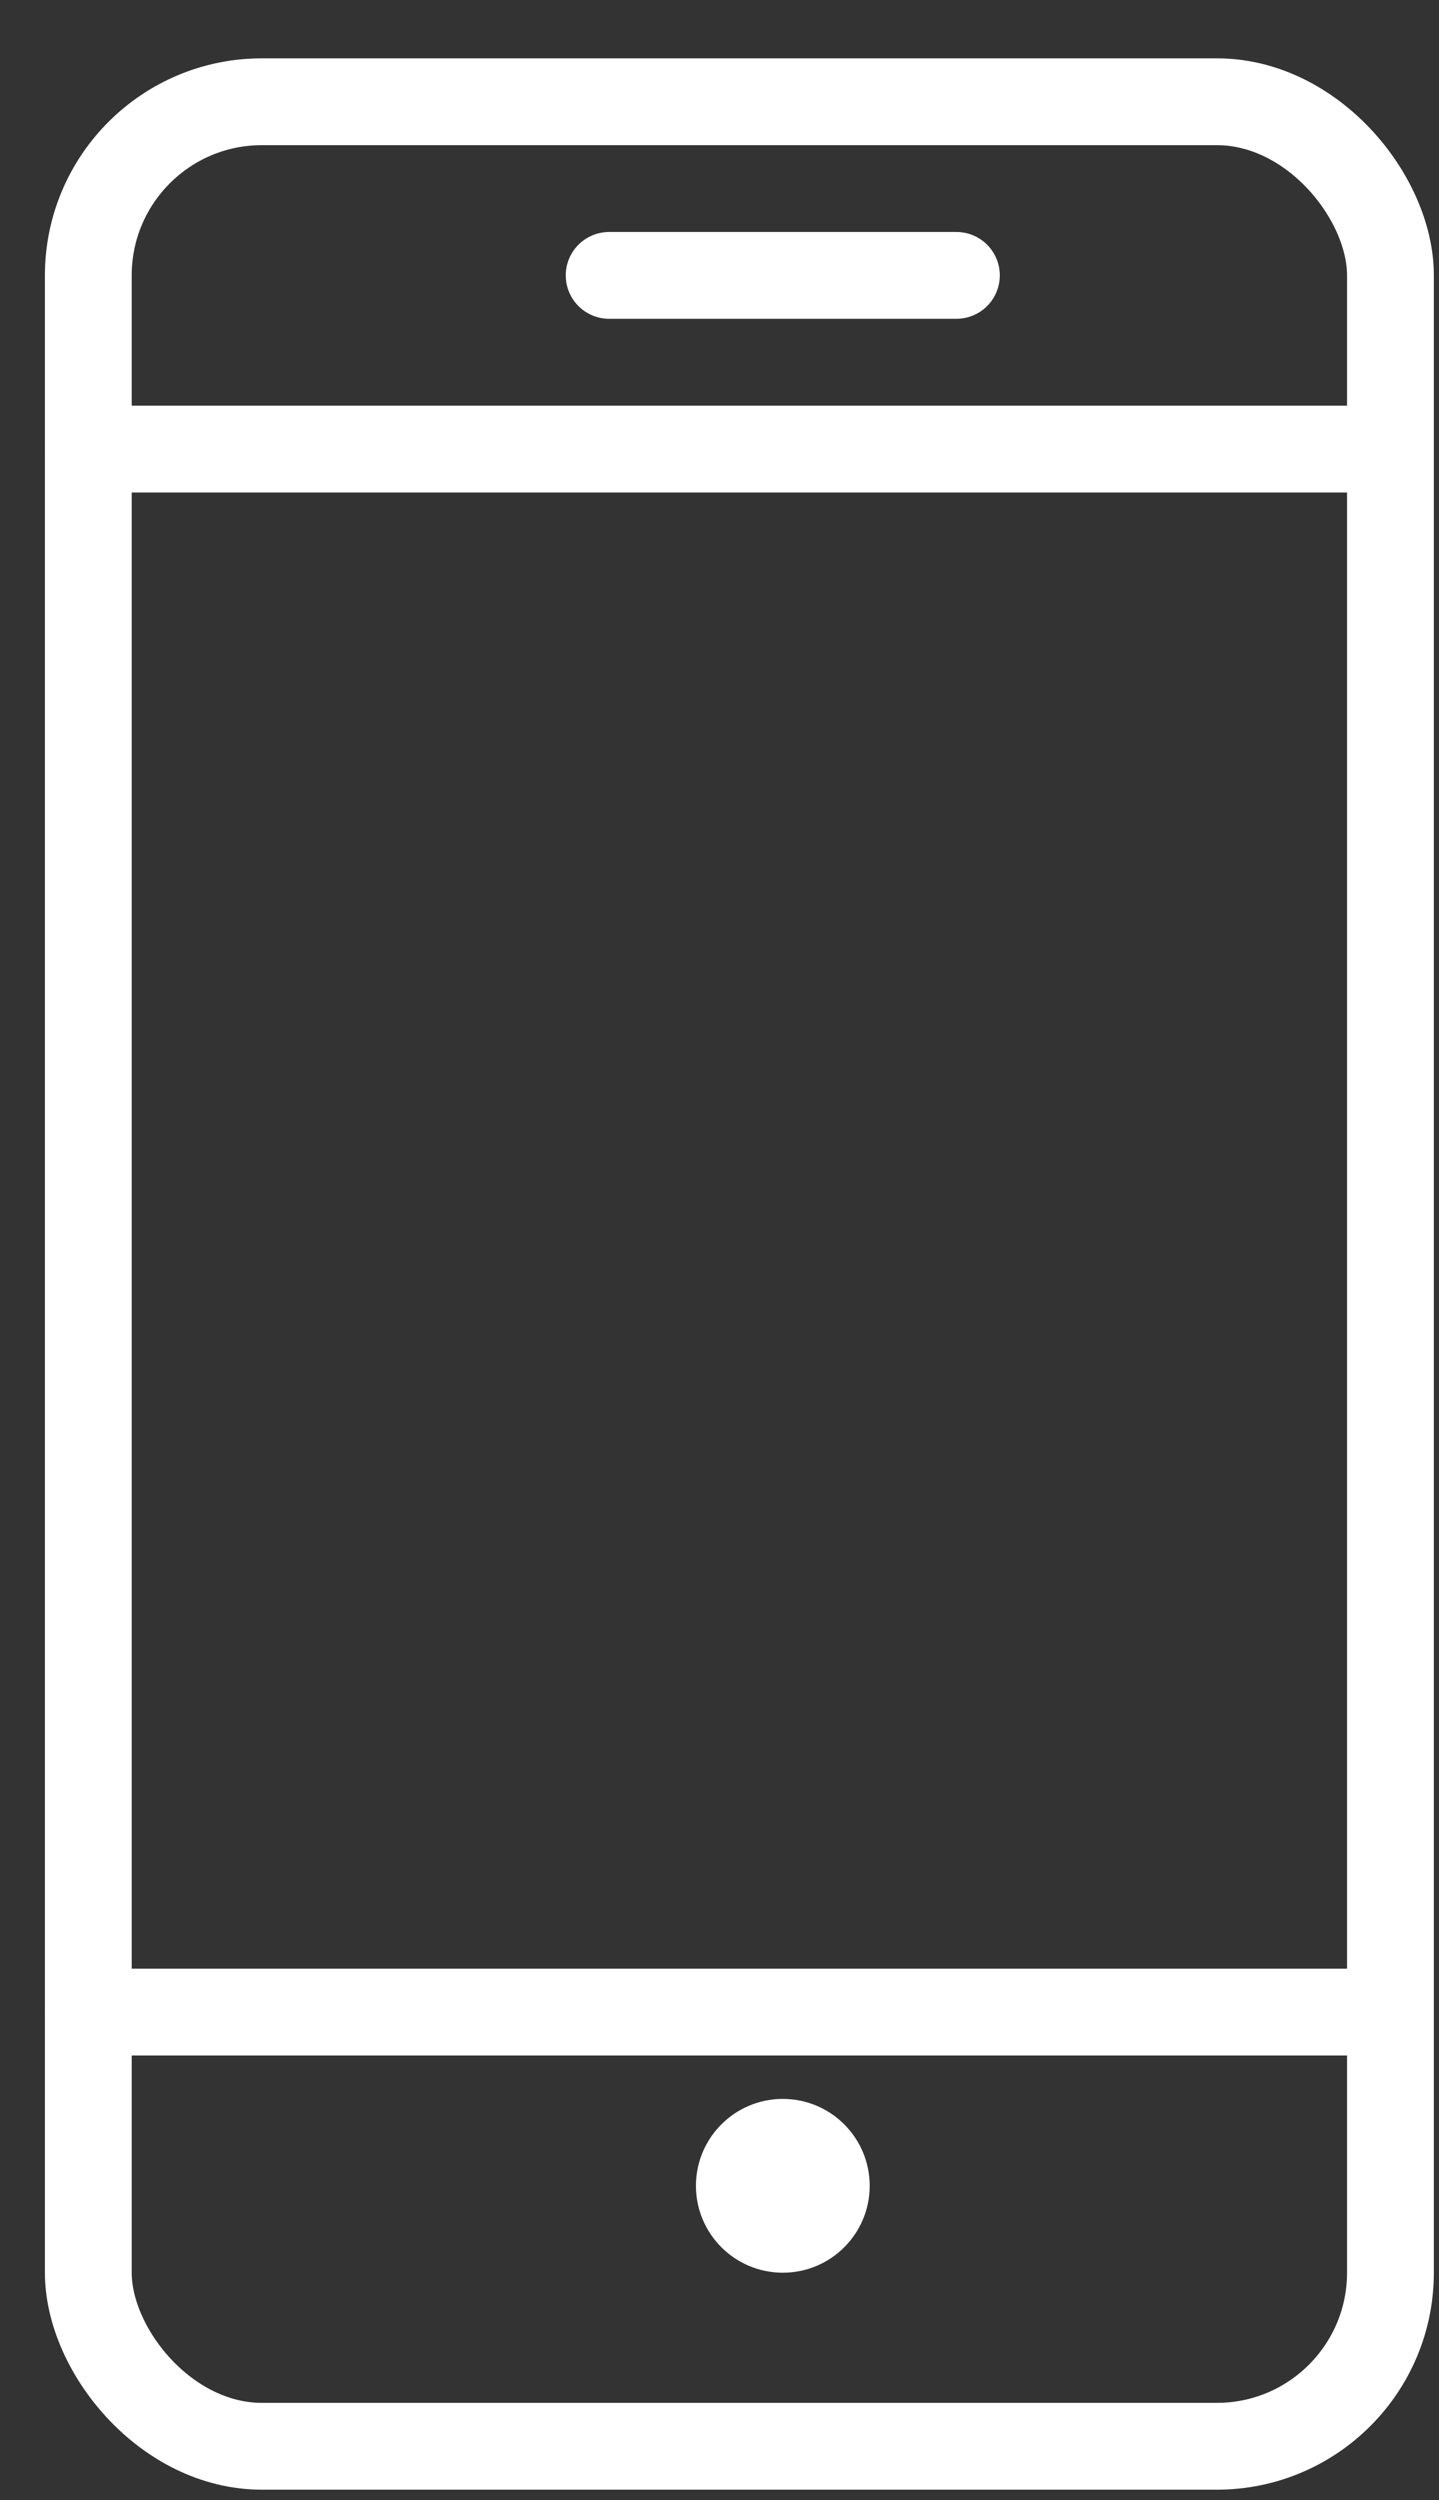
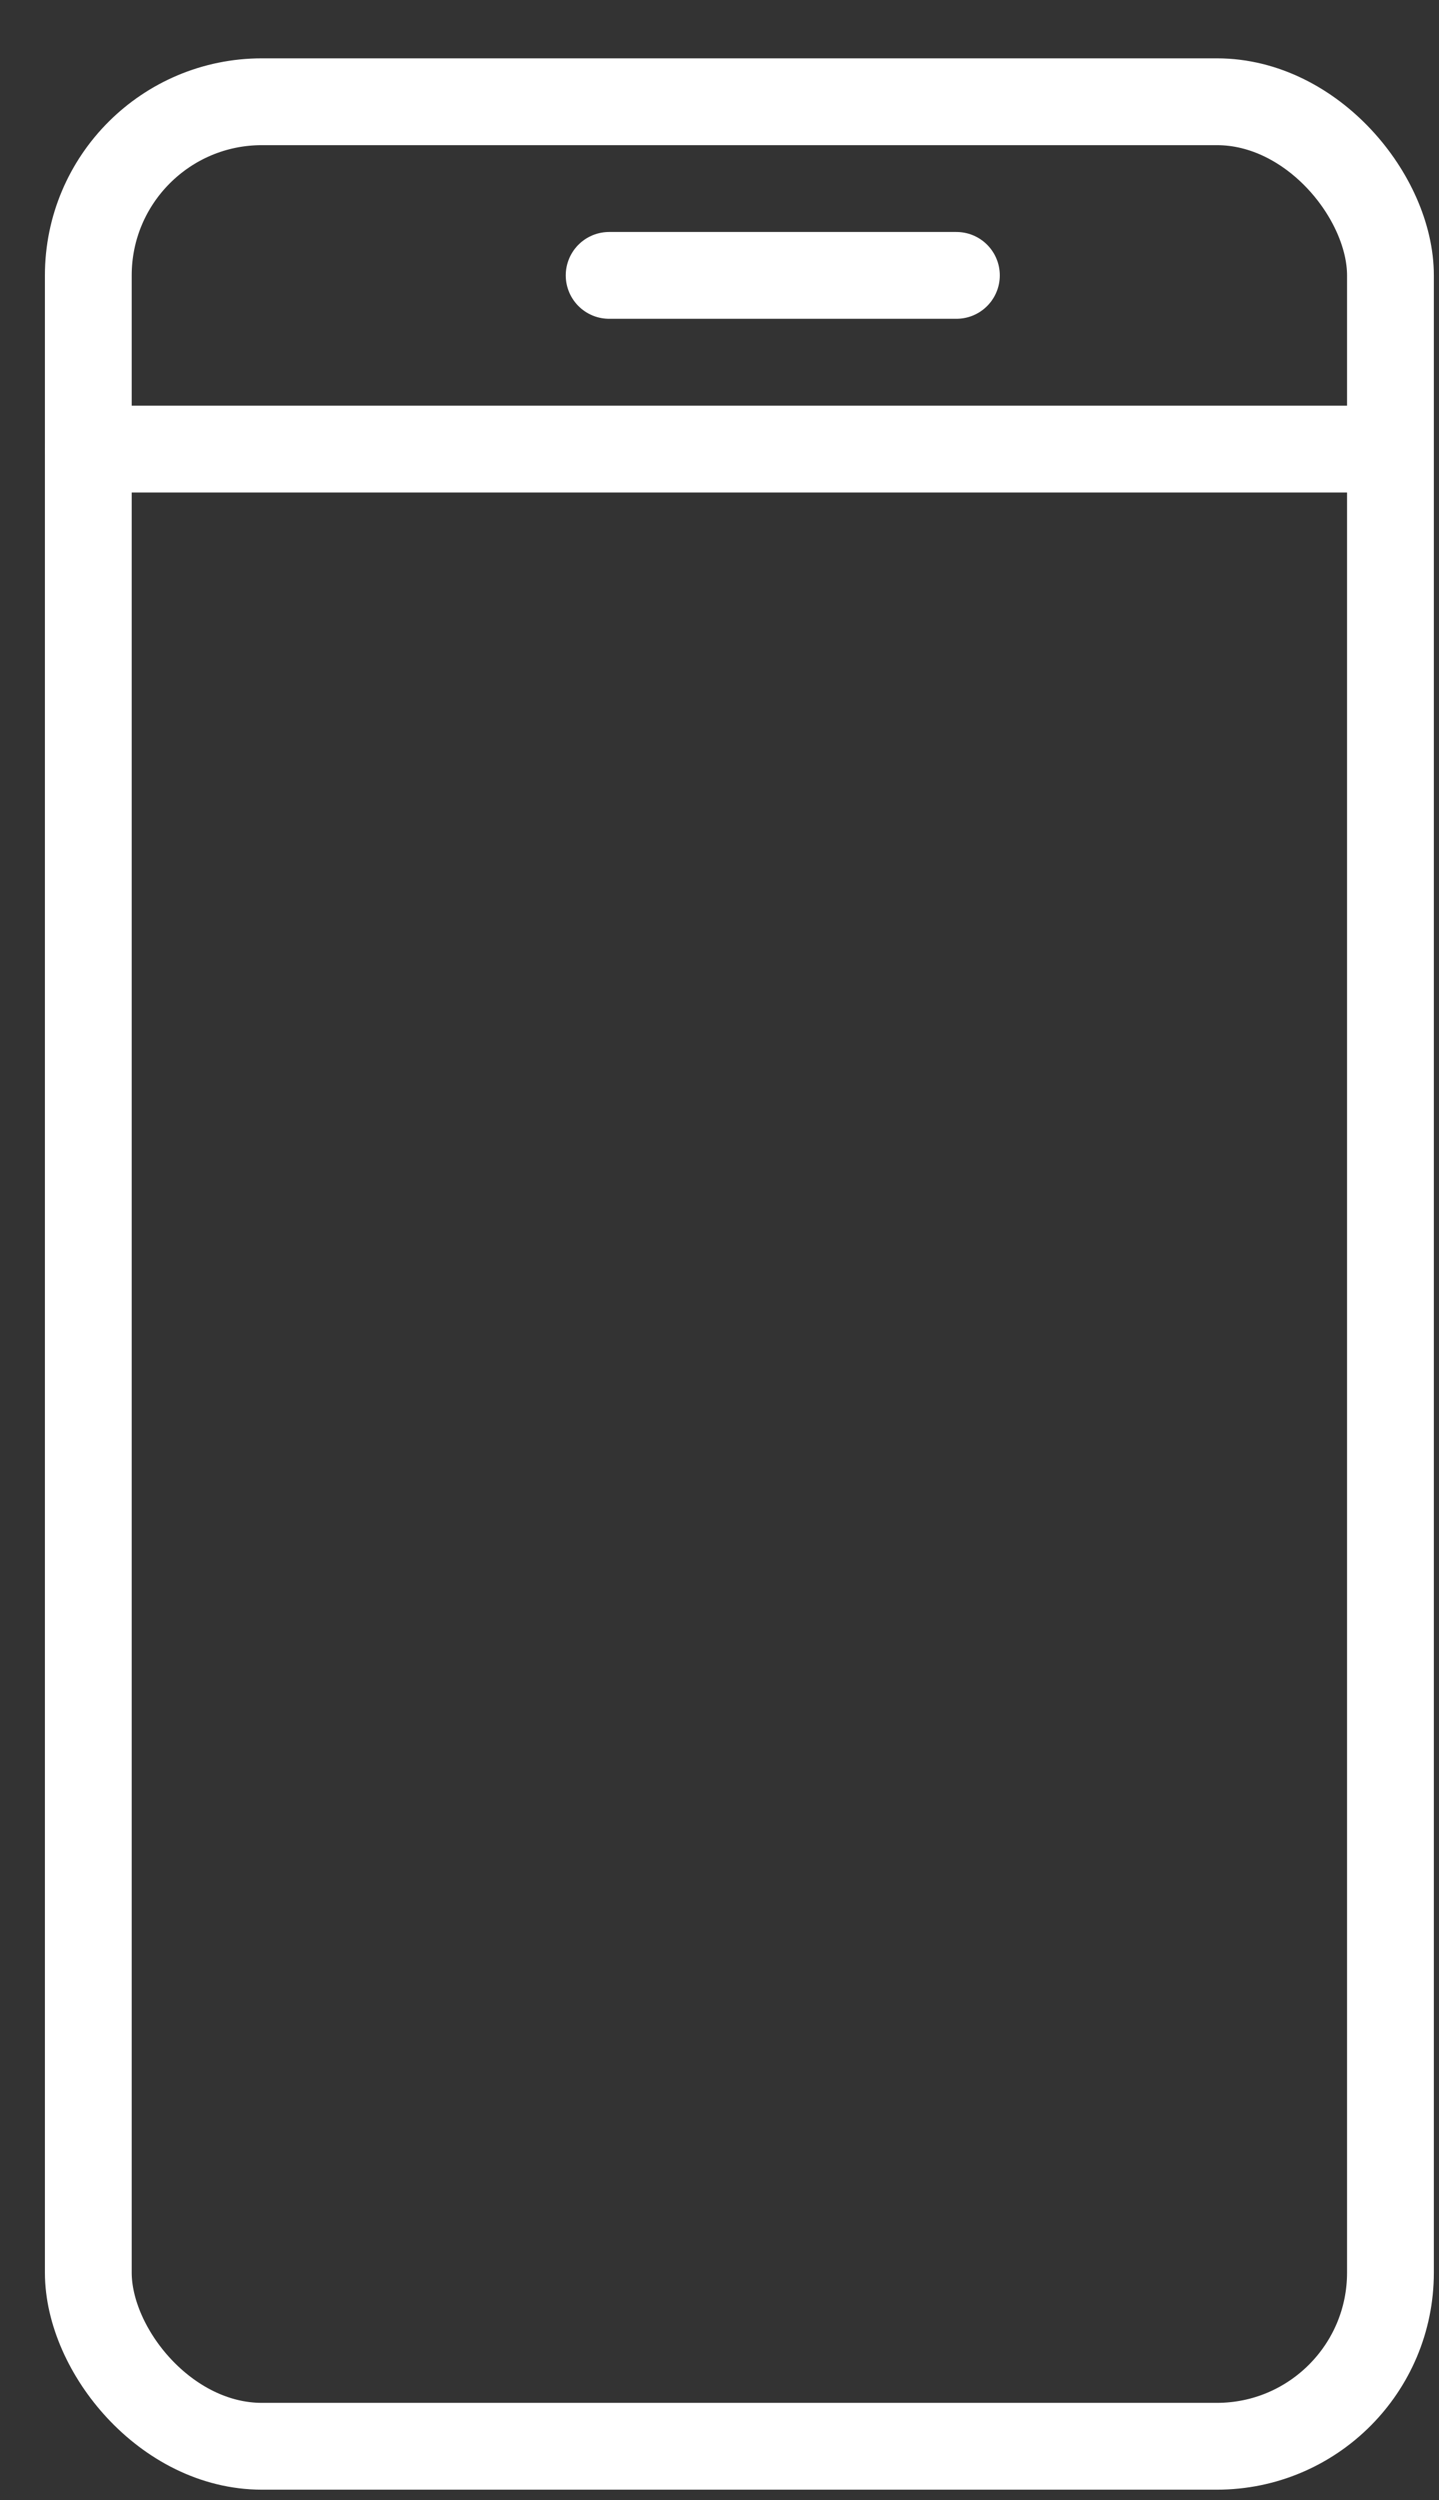
<svg xmlns="http://www.w3.org/2000/svg" width="19" height="33" viewBox="0 0 19 33" fill="none">
  <rect x="0" y="0" width="19" height="33" fill="#333333" stroke="none" />
  <rect x="1.166" y="1.343" width="17.193" height="30.947" rx="2.292" stroke="white" stroke-width="1.146" />
  <path d="M1.166 5.928H18.359" stroke="white" stroke-width="1.146" stroke-linecap="round" />
  <path d="M8.043 3.635H12.628" stroke="white" stroke-width="1.146" stroke-linecap="round" />
-   <path d="M1.166 26.559H18.359" stroke="white" stroke-width="1.146" stroke-linecap="round" />
-   <circle cx="10.336" cy="28.852" r="1.147" fill="white" />
</svg>